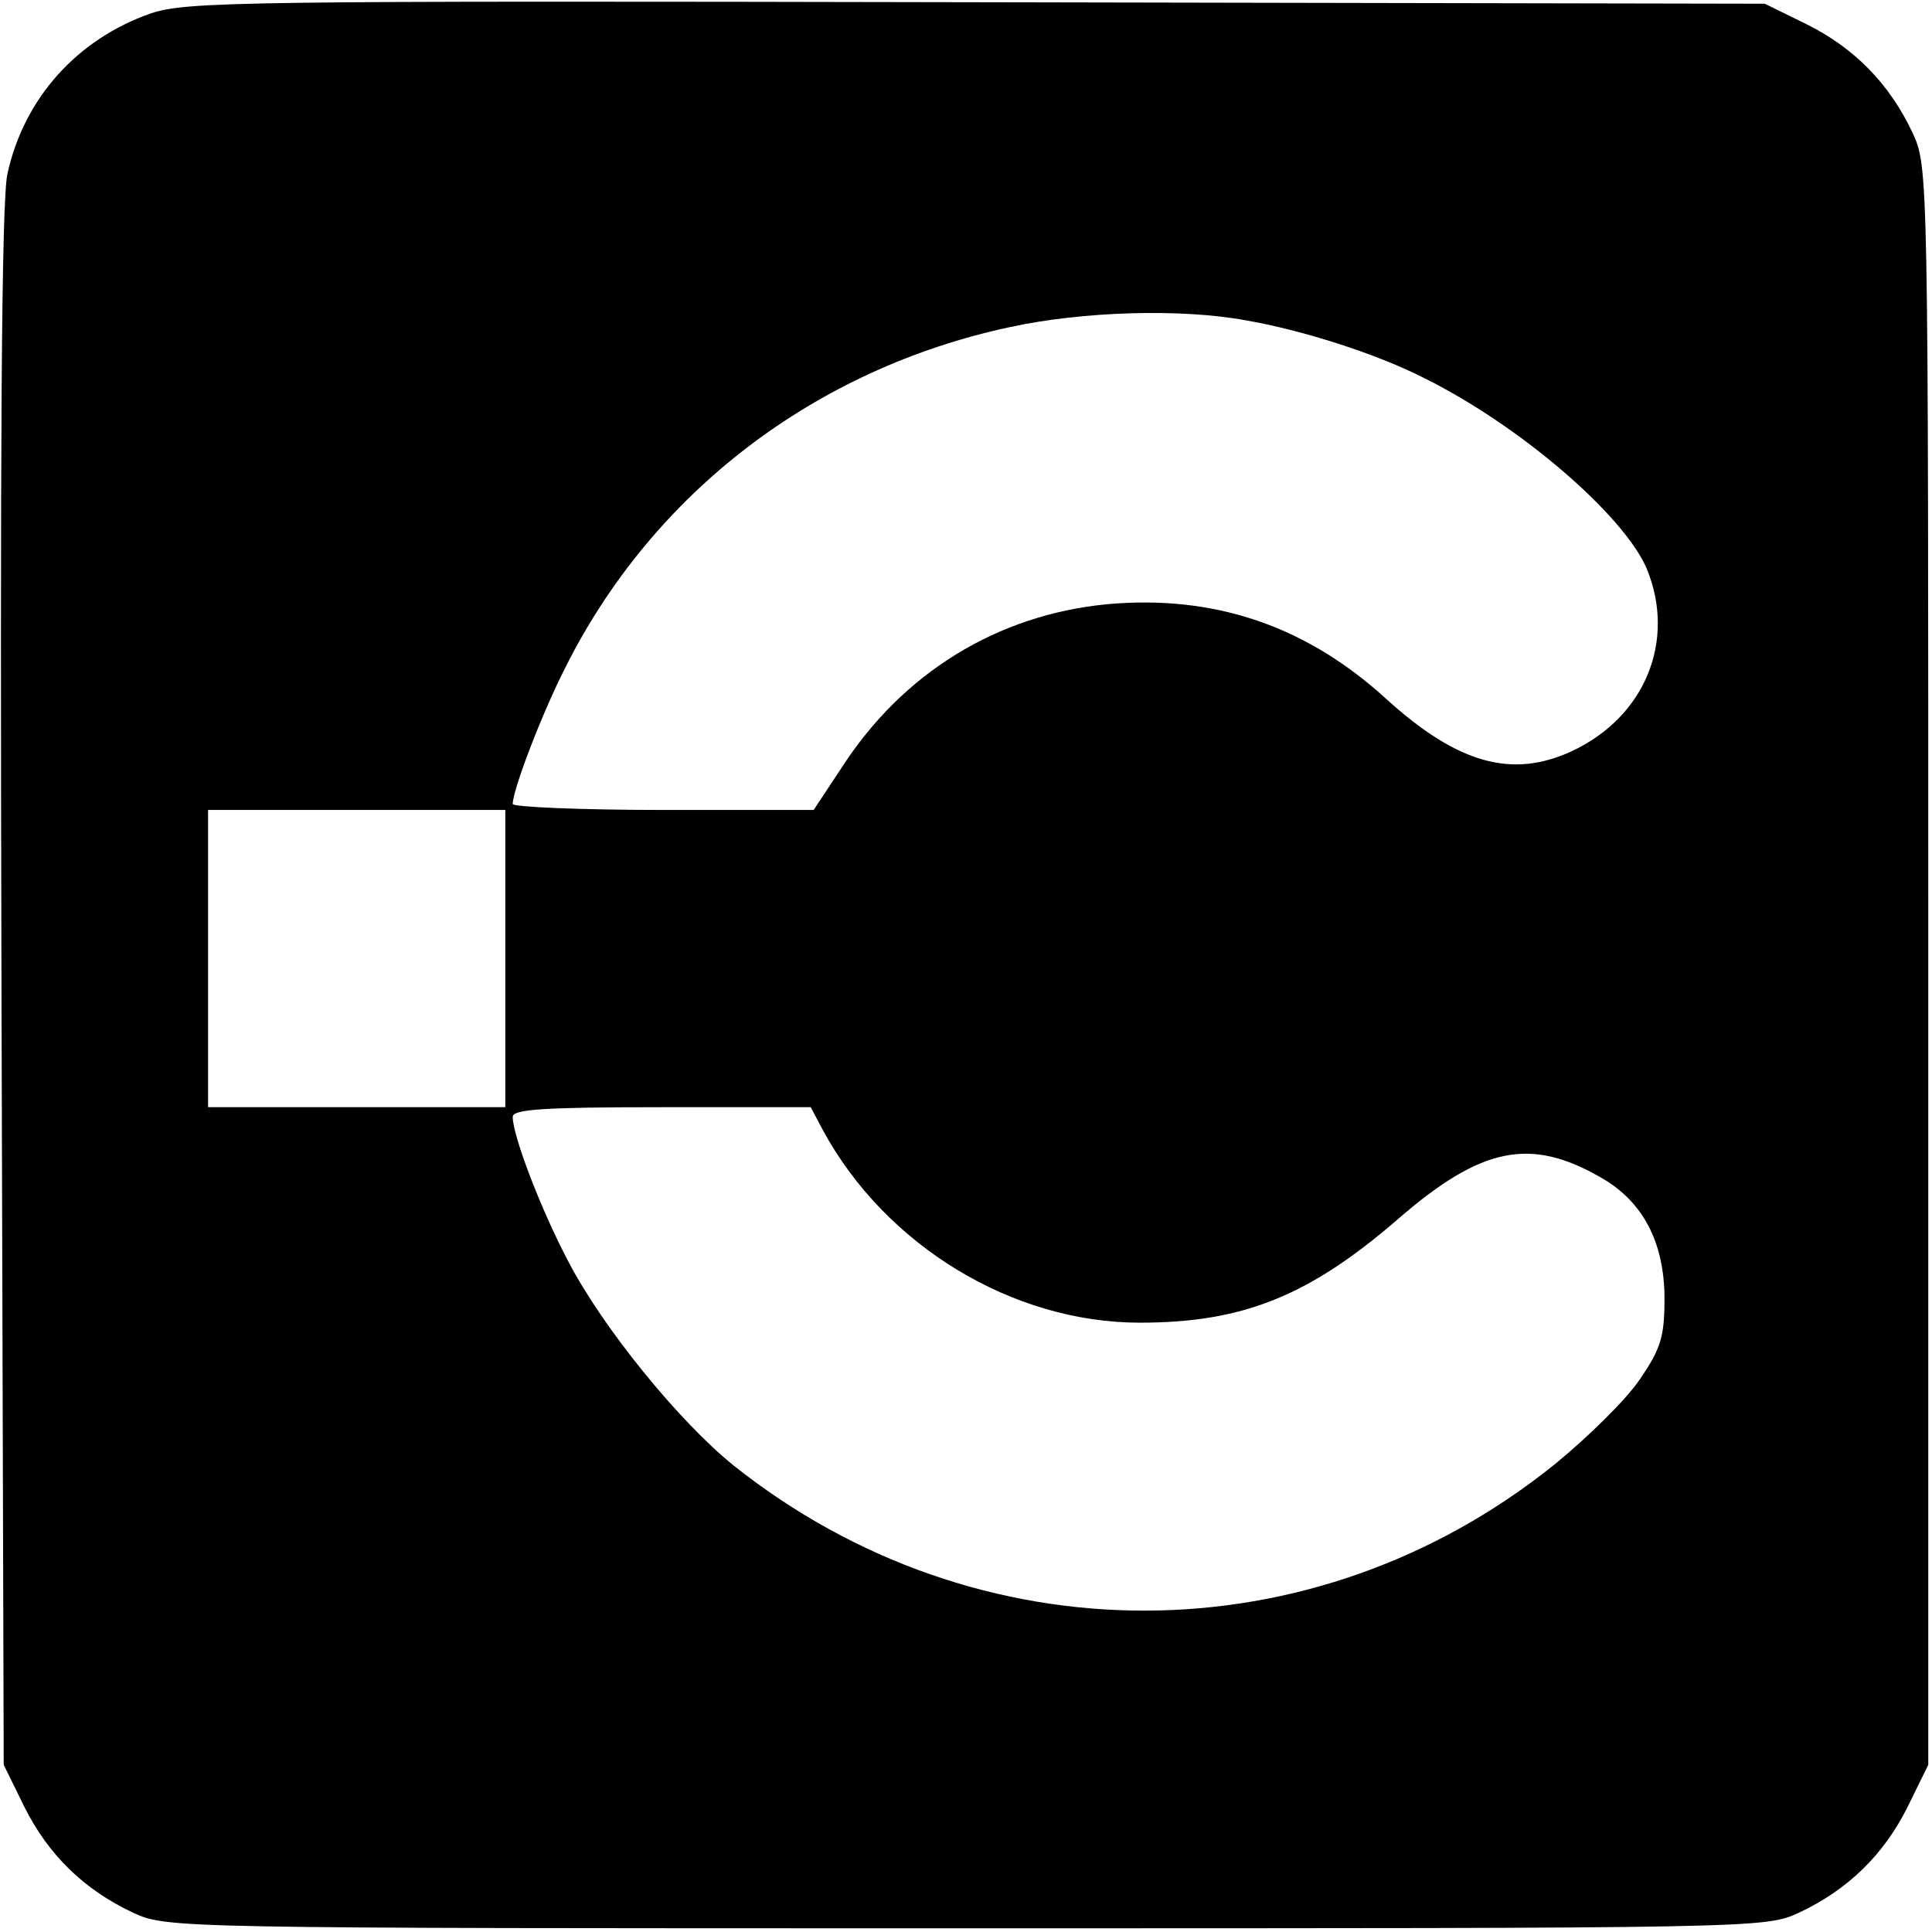
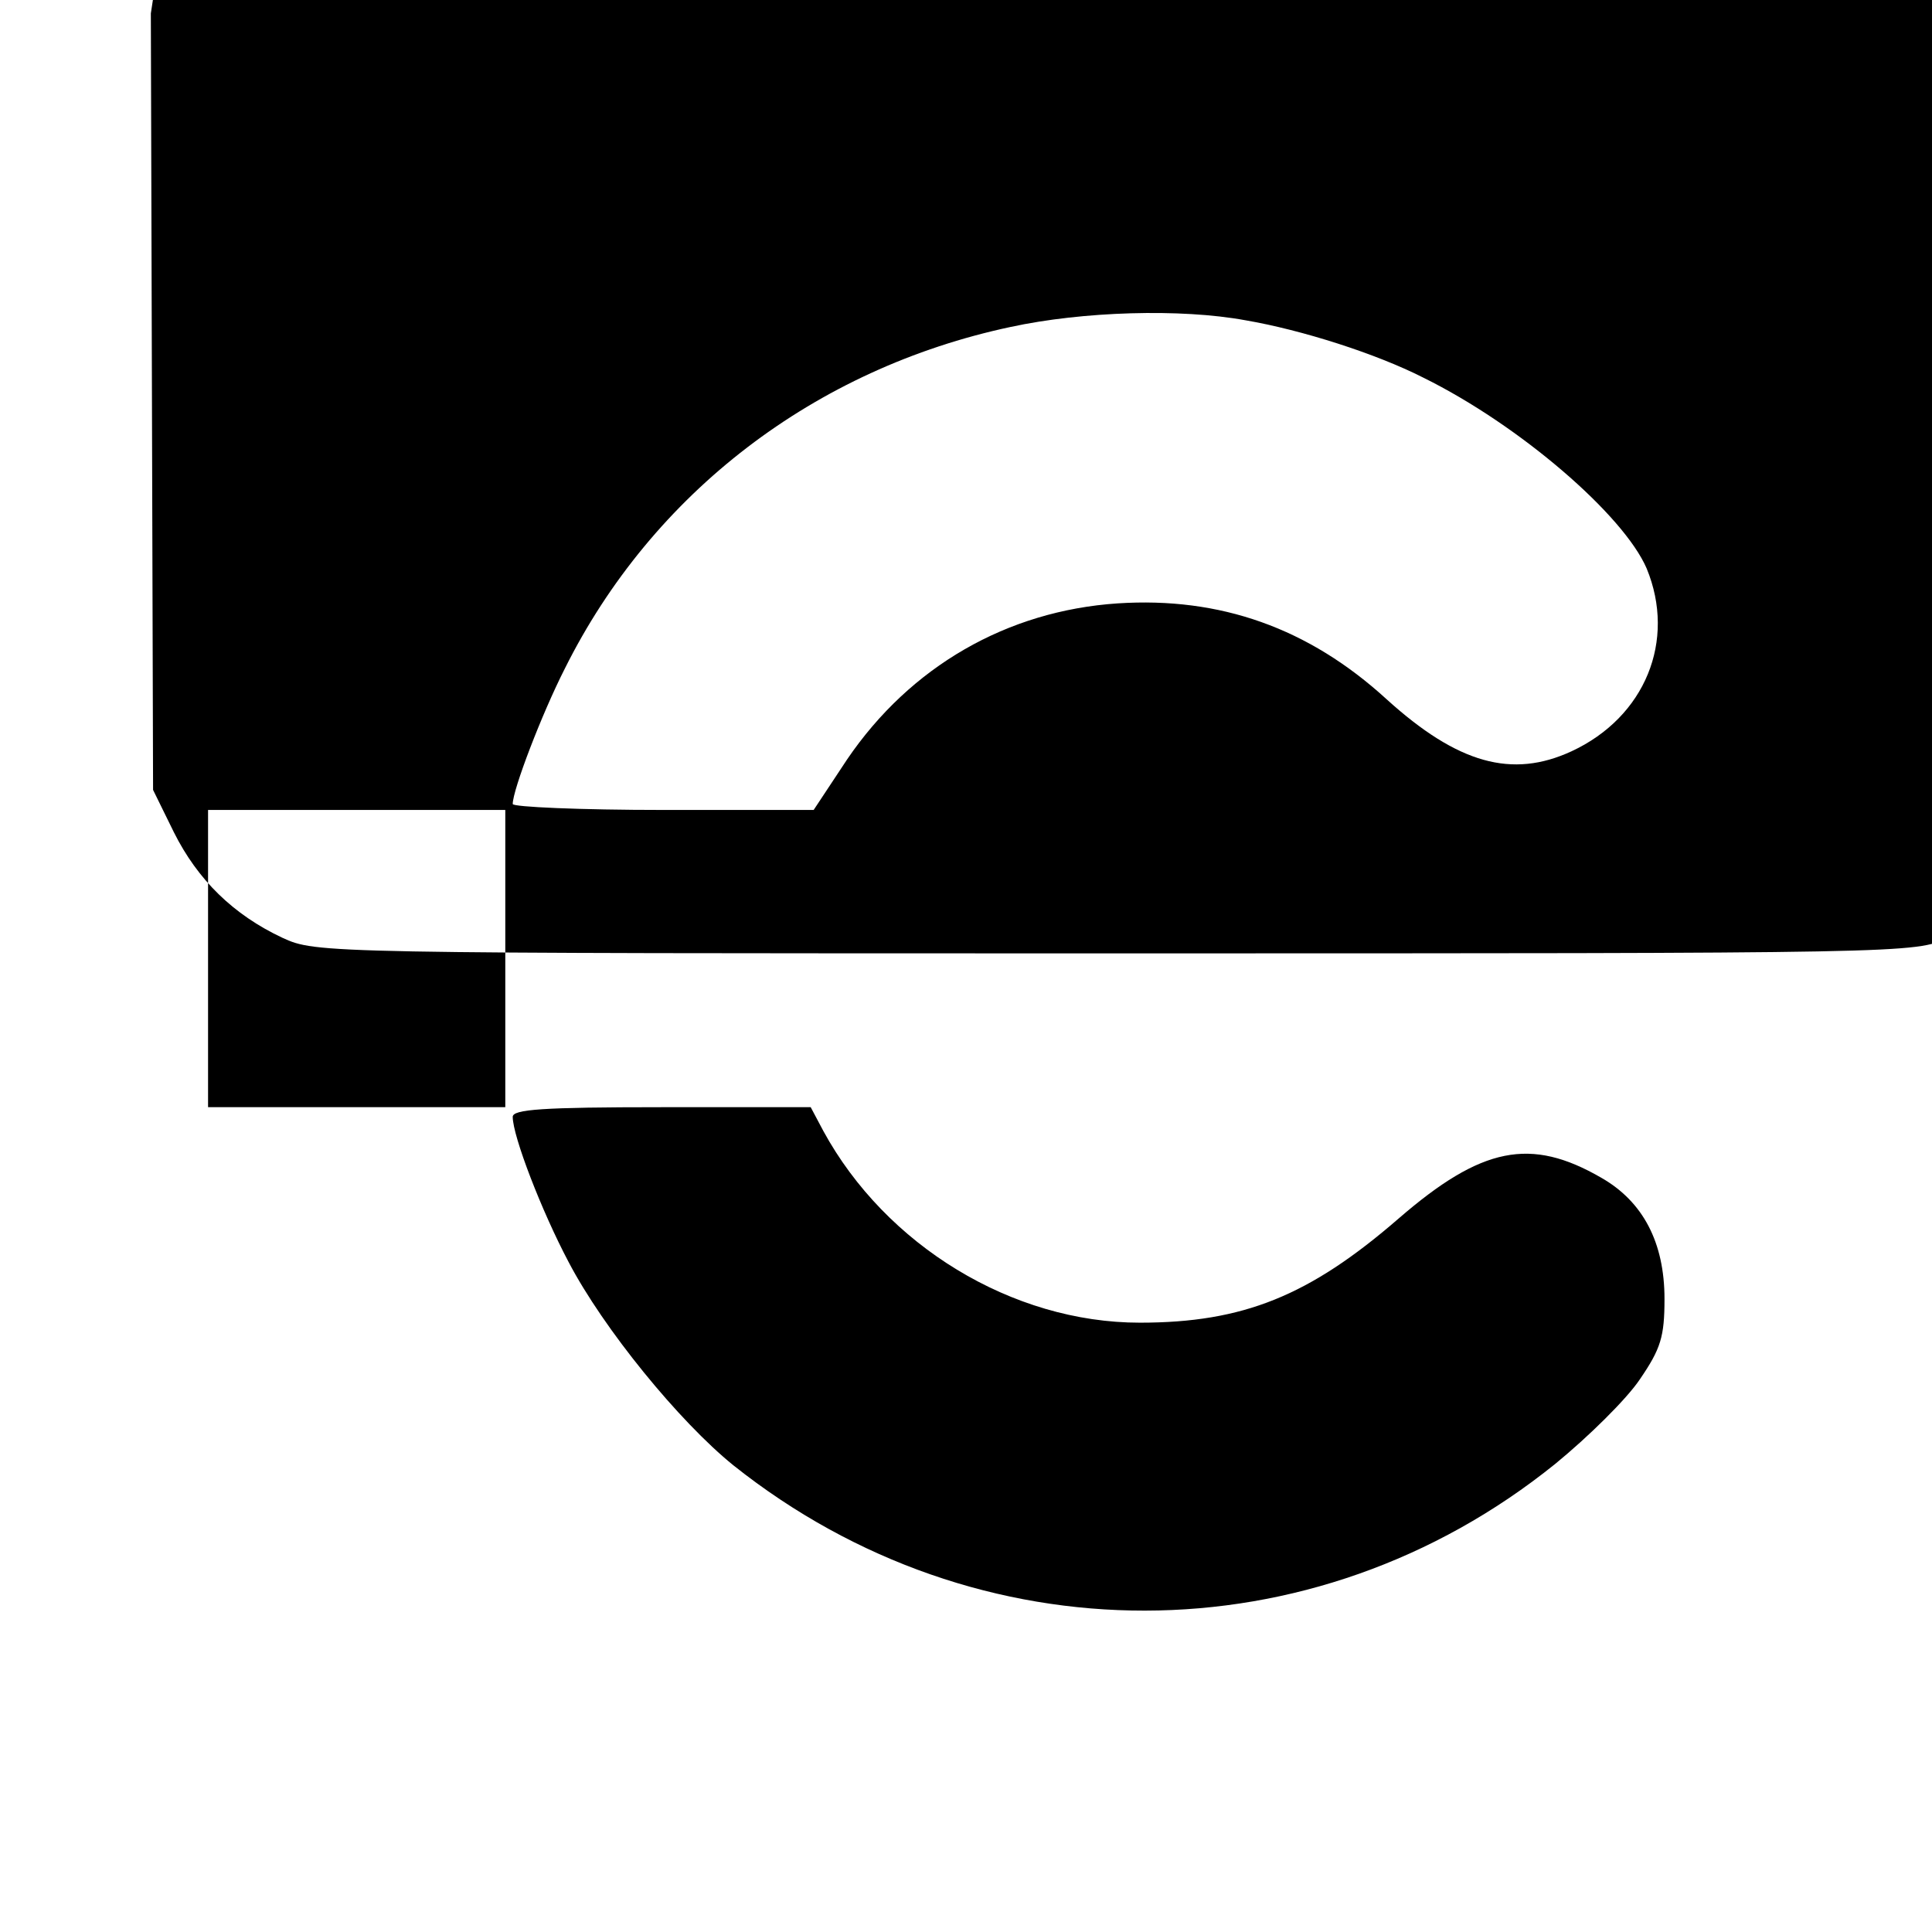
<svg xmlns="http://www.w3.org/2000/svg" version="1.0" width="260pt" height="260pt" viewBox="0 0 260 260" preserveAspectRatio="xMidYMid meet">
  <g transform="translate(0,260) scale(0.1,-0.1)" fill="#000000" stroke="none">
-     <path d="M203 2582 c-100 -35 -171 -115 -193 -216 -8 -36 -10 -361 -8 -1096 l3 -1045 28 -57 c32 -64 80 -111 146 -142 46 -21 49 -21 1121 -21 1072 0 1075 0 1121 21 66 31 114 78 146 142 l28 57 0 1075 c0 1072 0 1075 -21 1121 -31 66 -78 114 -142 146 l-57 28 -1060 2 c-997 2 -1063 1 -1112 -15z m1473 -413 c76 -13 176 -45 239 -77 130 -64 270 -185 301 -257 40 -97 -2 -200 -101 -246 -80 -37 -153 -17 -249 70 -105 96 -224 138 -362 129 -149 -10 -279 -85 -364 -210 l-45 -68 -202 0 c-112 0 -203 4 -203 8 0 19 39 121 70 182 118 237 337 404 600 460 97 21 229 25 316 9z m-996 -859 l0 -200 -200 0 -200 0 0 200 0 200 200 0 200 0 0 -200z m428 -232 c84 -154 254 -258 426 -258 139 0 228 36 348 140 112 97 178 110 273 55 56 -32 85 -87 85 -163 0 -51 -5 -67 -33 -108 -18 -27 -70 -78 -114 -114 -326 -263 -778 -263 -1106 -2 -73 59 -175 184 -222 274 -36 68 -75 169 -75 195 0 10 39 13 200 13 l201 0 17 -32z" />
+     <path d="M203 2582 l3 -1045 28 -57 c32 -64 80 -111 146 -142 46 -21 49 -21 1121 -21 1072 0 1075 0 1121 21 66 31 114 78 146 142 l28 57 0 1075 c0 1072 0 1075 -21 1121 -31 66 -78 114 -142 146 l-57 28 -1060 2 c-997 2 -1063 1 -1112 -15z m1473 -413 c76 -13 176 -45 239 -77 130 -64 270 -185 301 -257 40 -97 -2 -200 -101 -246 -80 -37 -153 -17 -249 70 -105 96 -224 138 -362 129 -149 -10 -279 -85 -364 -210 l-45 -68 -202 0 c-112 0 -203 4 -203 8 0 19 39 121 70 182 118 237 337 404 600 460 97 21 229 25 316 9z m-996 -859 l0 -200 -200 0 -200 0 0 200 0 200 200 0 200 0 0 -200z m428 -232 c84 -154 254 -258 426 -258 139 0 228 36 348 140 112 97 178 110 273 55 56 -32 85 -87 85 -163 0 -51 -5 -67 -33 -108 -18 -27 -70 -78 -114 -114 -326 -263 -778 -263 -1106 -2 -73 59 -175 184 -222 274 -36 68 -75 169 -75 195 0 10 39 13 200 13 l201 0 17 -32z" />
  </g>
</svg>